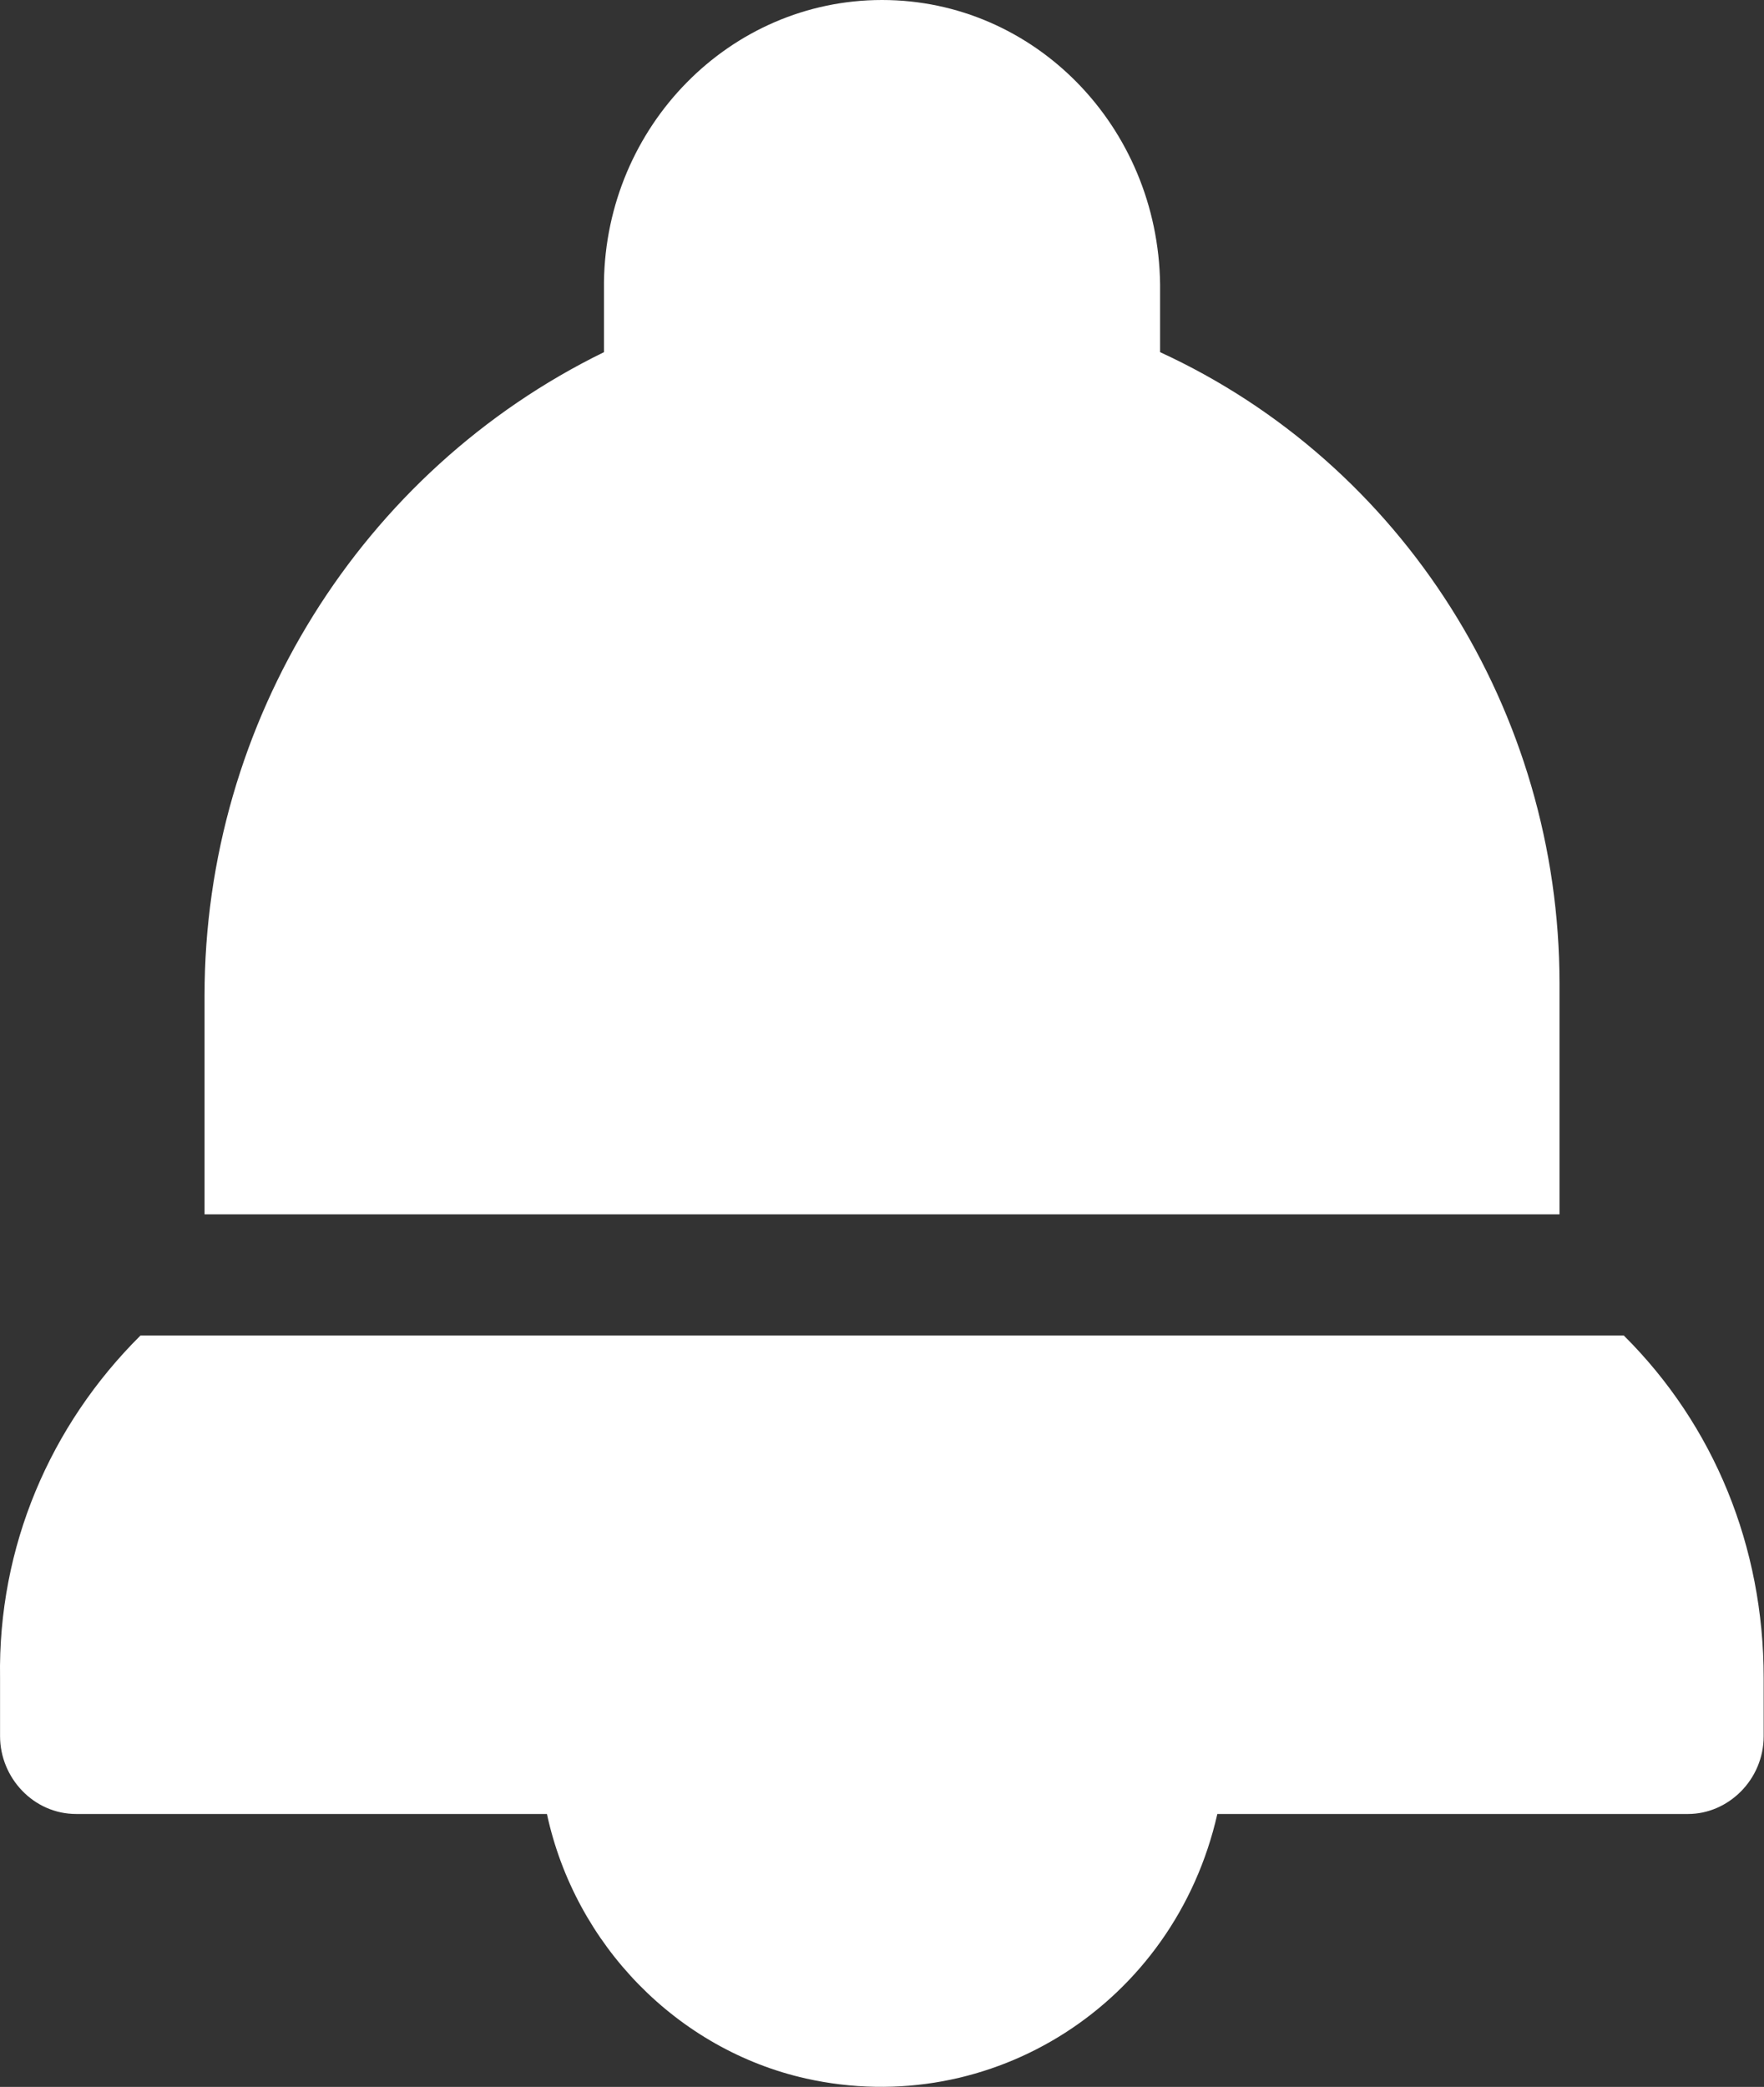
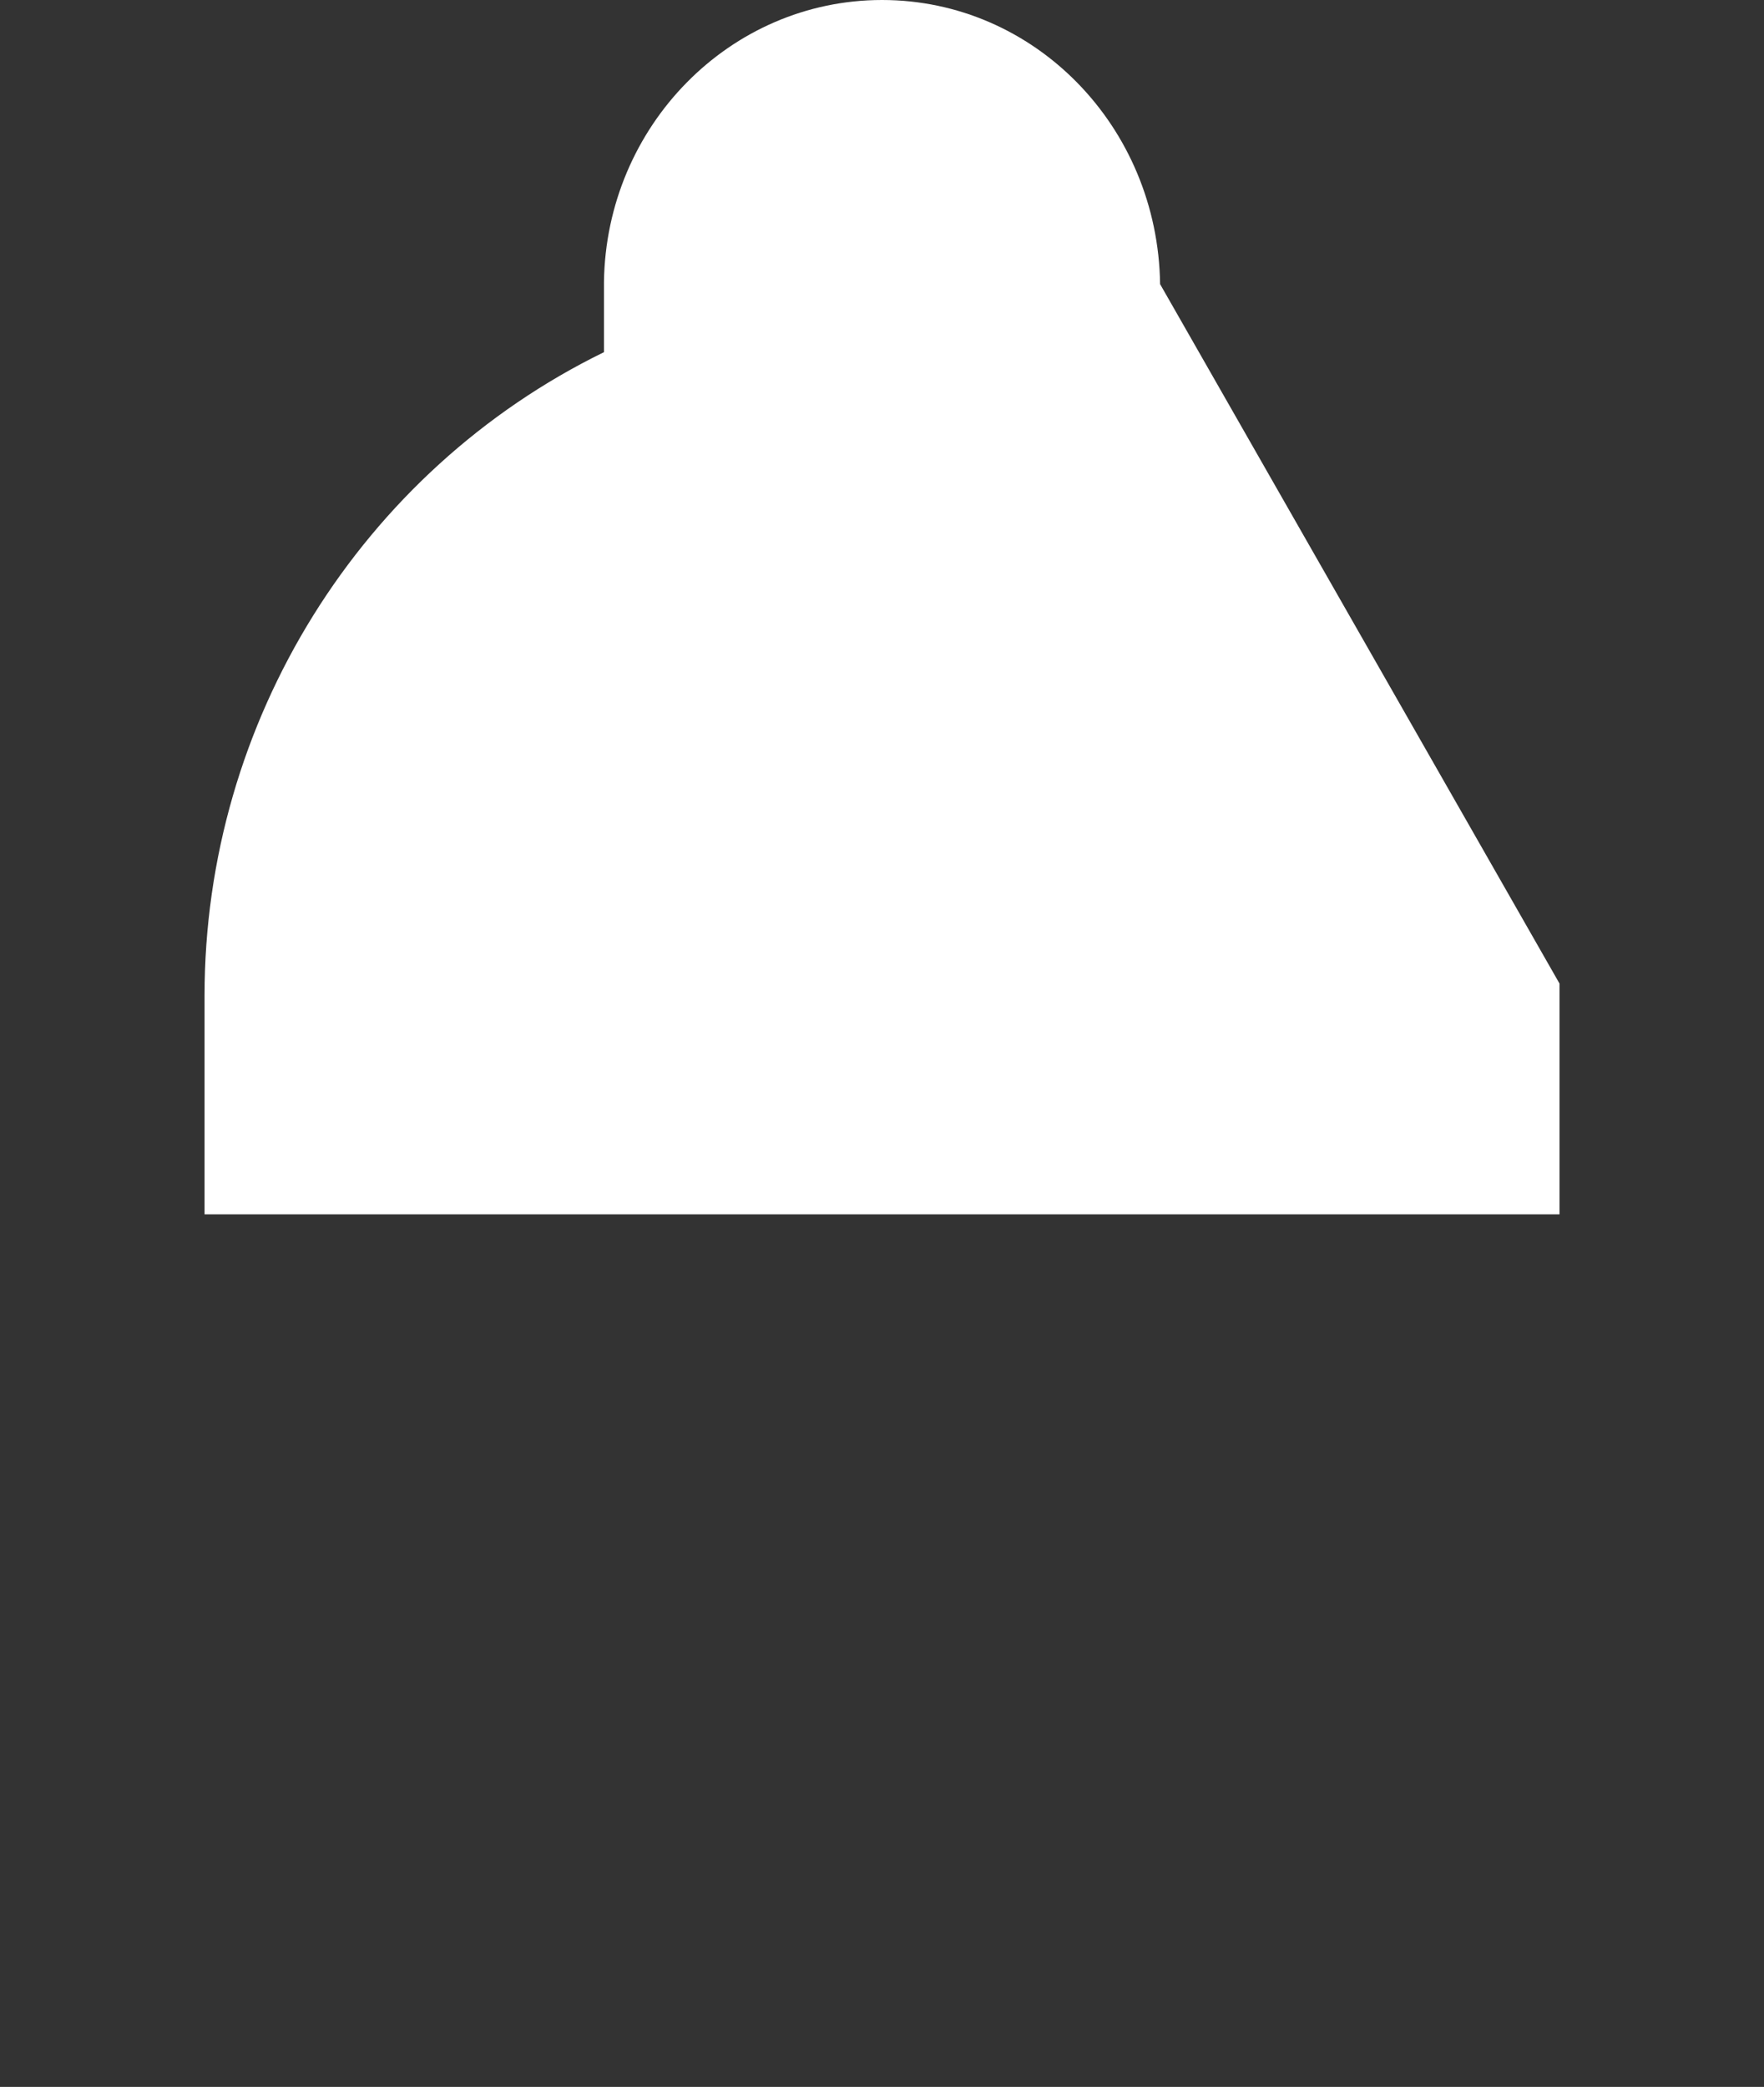
<svg xmlns="http://www.w3.org/2000/svg" width="32.417" height="38.341" viewBox="0 0 32.417 38.341" fill="none">
  <rect x="0" y="0" width="32.417" height="38.341" fill="#333333" stroke="none" />
  <g opacity="1" transform="translate(0.001 0)  rotate(0)">
    <g opacity="1" transform="translate(3.758 0)  rotate(0)">
      <g opacity="1" transform="translate(0 0)  rotate(0)">
-         <path id="Path 275" fill-rule="evenodd" style="fill:#FFFFFF" opacity="1" d="M0 18.29L0 22.31L24.9 22.31L24.9 18.07C24.9 13.07 22.02 8.52 17.56 6.47L17.56 5.22C17.52 2.32 15.25 0 12.45 0C9.65 0 7.38 2.32 7.34 5.18L7.34 6.47C2.88 8.65 0 13.25 0 18.29Z" />
+         <path id="Path 275" fill-rule="evenodd" style="fill:#FFFFFF" opacity="1" d="M0 18.29L0 22.31L24.9 22.31L24.9 18.07L17.56 5.22C17.52 2.32 15.25 0 12.45 0C9.65 0 7.38 2.32 7.34 5.18L7.34 6.47C2.88 8.65 0 13.25 0 18.29Z" />
      </g>
    </g>
    <g opacity="1" transform="translate(0 24.537)  rotate(0)">
      <g opacity="1" transform="translate(0 0)  rotate(0)">
-         <path id="Path 276" fill-rule="evenodd" style="fill:#FFFFFF" opacity="1" d="M0 6.29L0 7.36C0 8.12 0.61 8.79 1.4 8.79L10.05 8.79C10.57 11.2 12.45 13.12 14.81 13.65C18.22 14.41 21.58 12.27 22.37 8.79L31.02 8.79C31.76 8.79 32.41 8.16 32.41 7.36L32.41 6.29C32.41 3.88 31.5 1.65 29.84 0L2.58 0C0.92 1.65 -0.04 3.88 0 6.29Z" />
-       </g>
+         </g>
    </g>
  </g>
</svg>